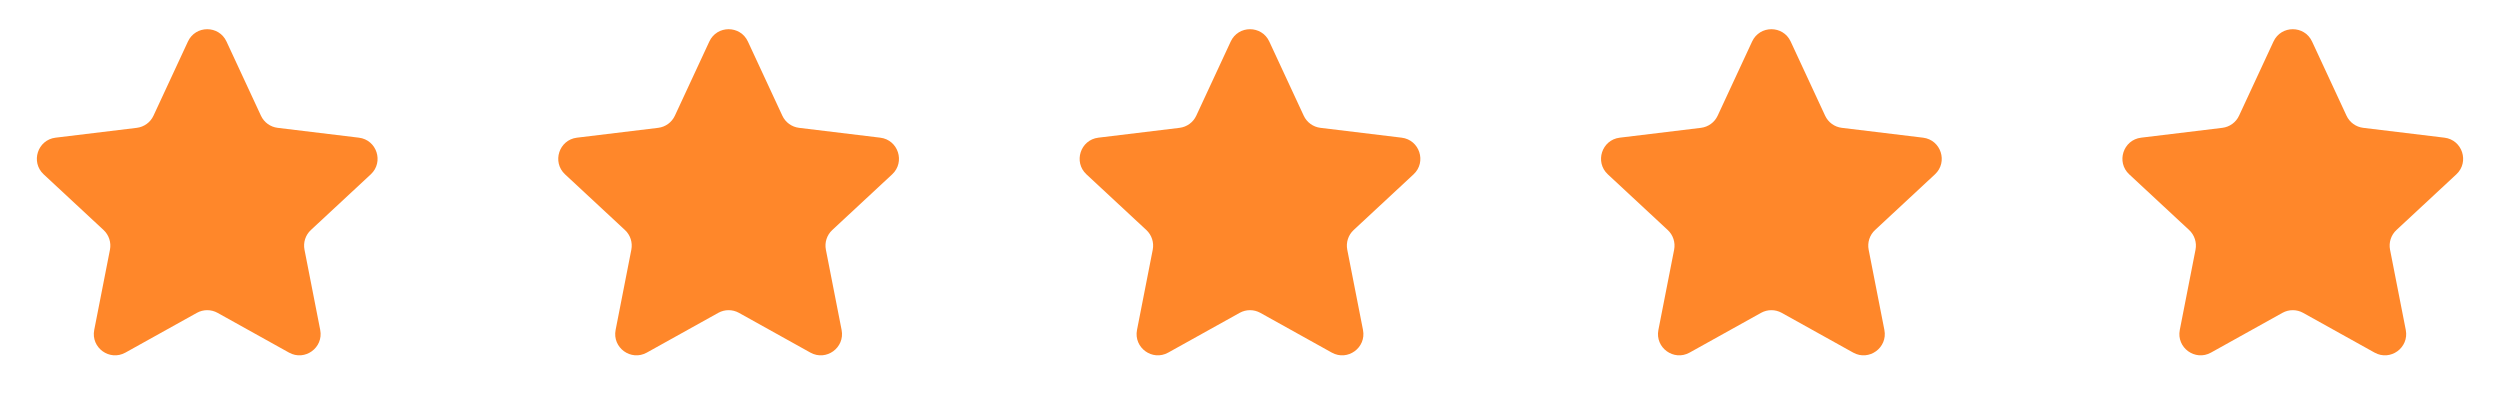
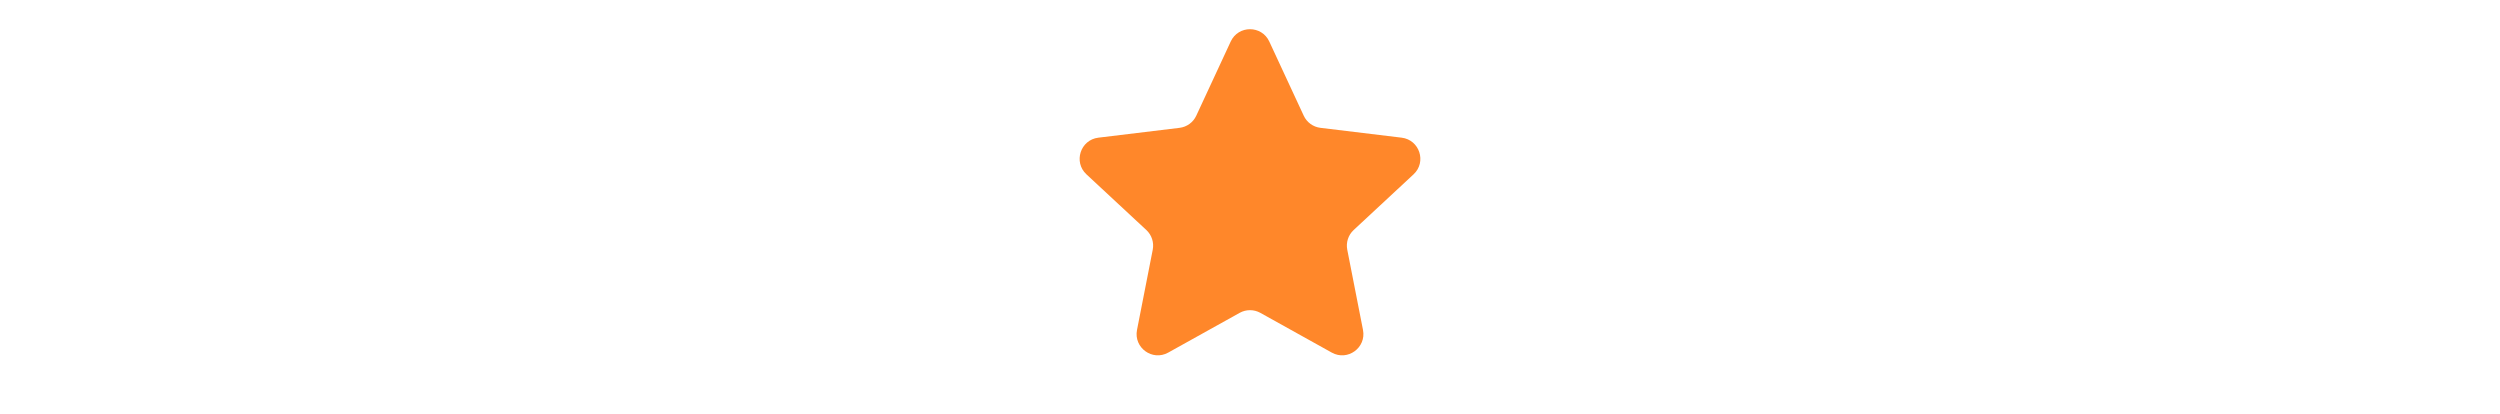
<svg xmlns="http://www.w3.org/2000/svg" width="187" height="31" viewBox="0 0 187 31" fill="none">
-   <path d="M14.058 3.105C14.628 1.878 16.372 1.878 16.942 3.105L19.519 8.654C19.75 9.152 20.223 9.496 20.769 9.562L26.843 10.298C28.186 10.461 28.725 12.12 27.734 13.041L23.253 17.206C22.85 17.581 22.67 18.137 22.776 18.677L23.952 24.68C24.212 26.008 22.801 27.033 21.619 26.375L16.273 23.401C15.792 23.134 15.208 23.134 14.727 23.401L9.381 26.375C8.199 27.033 6.788 26.008 7.048 24.68L8.225 18.677C8.33 18.137 8.15 17.581 7.747 17.206L3.266 13.041C2.275 12.12 2.814 10.461 4.157 10.298L10.231 9.562C10.777 9.496 11.25 9.152 11.481 8.654L14.058 3.105Z" fill="#FF872A" />
-   <path d="M53.058 3.105C53.628 1.878 55.372 1.878 55.942 3.105L58.519 8.654C58.75 9.152 59.223 9.496 59.769 9.562L65.843 10.298C67.186 10.461 67.725 12.12 66.734 13.041L62.253 17.206C61.85 17.581 61.67 18.137 61.776 18.677L62.952 24.68C63.212 26.008 61.801 27.033 60.619 26.375L55.273 23.401C54.792 23.134 54.208 23.134 53.727 23.401L48.381 26.375C47.199 27.033 45.788 26.008 46.048 24.68L47.224 18.677C47.33 18.137 47.15 17.581 46.747 17.206L42.266 13.041C41.275 12.12 41.814 10.461 43.157 10.298L49.231 9.562C49.777 9.496 50.25 9.152 50.481 8.654L53.058 3.105Z" fill="#FF872A" />
  <path d="M92.058 3.105C92.628 1.878 94.372 1.878 94.942 3.105L97.519 8.654C97.75 9.152 98.223 9.496 98.769 9.562L104.843 10.298C106.186 10.461 106.725 12.12 105.734 13.041L101.253 17.206C100.85 17.581 100.67 18.137 100.775 18.677L101.952 24.68C102.212 26.008 100.801 27.033 99.619 26.375L94.273 23.401C93.792 23.134 93.208 23.134 92.727 23.401L87.381 26.375C86.199 27.033 84.788 26.008 85.048 24.68L86.225 18.677C86.33 18.137 86.15 17.581 85.747 17.206L81.266 13.041C80.275 12.12 80.814 10.461 82.157 10.298L88.231 9.562C88.777 9.496 89.25 9.152 89.481 8.654L92.058 3.105Z" fill="#FF872A" />
-   <path d="M131.058 3.105C131.628 1.878 133.372 1.878 133.942 3.105L136.519 8.654C136.75 9.152 137.223 9.496 137.769 9.562L143.843 10.298C145.186 10.461 145.725 12.12 144.734 13.041L140.253 17.206C139.85 17.581 139.67 18.137 139.775 18.677L140.952 24.68C141.212 26.008 139.801 27.033 138.619 26.375L133.273 23.401C132.792 23.134 132.208 23.134 131.727 23.401L126.381 26.375C125.199 27.033 123.788 26.008 124.048 24.68L125.225 18.677C125.33 18.137 125.15 17.581 124.747 17.206L120.266 13.041C119.275 12.12 119.814 10.461 121.157 10.298L127.231 9.562C127.777 9.496 128.25 9.152 128.481 8.654L131.058 3.105Z" fill="#FF872A" />
-   <path d="M170.058 3.105C170.628 1.878 172.372 1.878 172.942 3.105L175.519 8.654C175.75 9.152 176.223 9.496 176.769 9.562L182.843 10.298C184.186 10.461 184.725 12.12 183.734 13.041L179.253 17.206C178.85 17.581 178.67 18.137 178.775 18.677L179.952 24.68C180.212 26.008 178.801 27.033 177.619 26.375L172.273 23.401C171.792 23.134 171.208 23.134 170.727 23.401L165.381 26.375C164.199 27.033 162.788 26.008 163.048 24.68L164.225 18.677C164.33 18.137 164.15 17.581 163.747 17.206L159.266 13.041C158.275 12.12 158.814 10.461 160.157 10.298L166.231 9.562C166.777 9.496 167.25 9.152 167.481 8.654L170.058 3.105Z" fill="#FF872A" />
</svg>